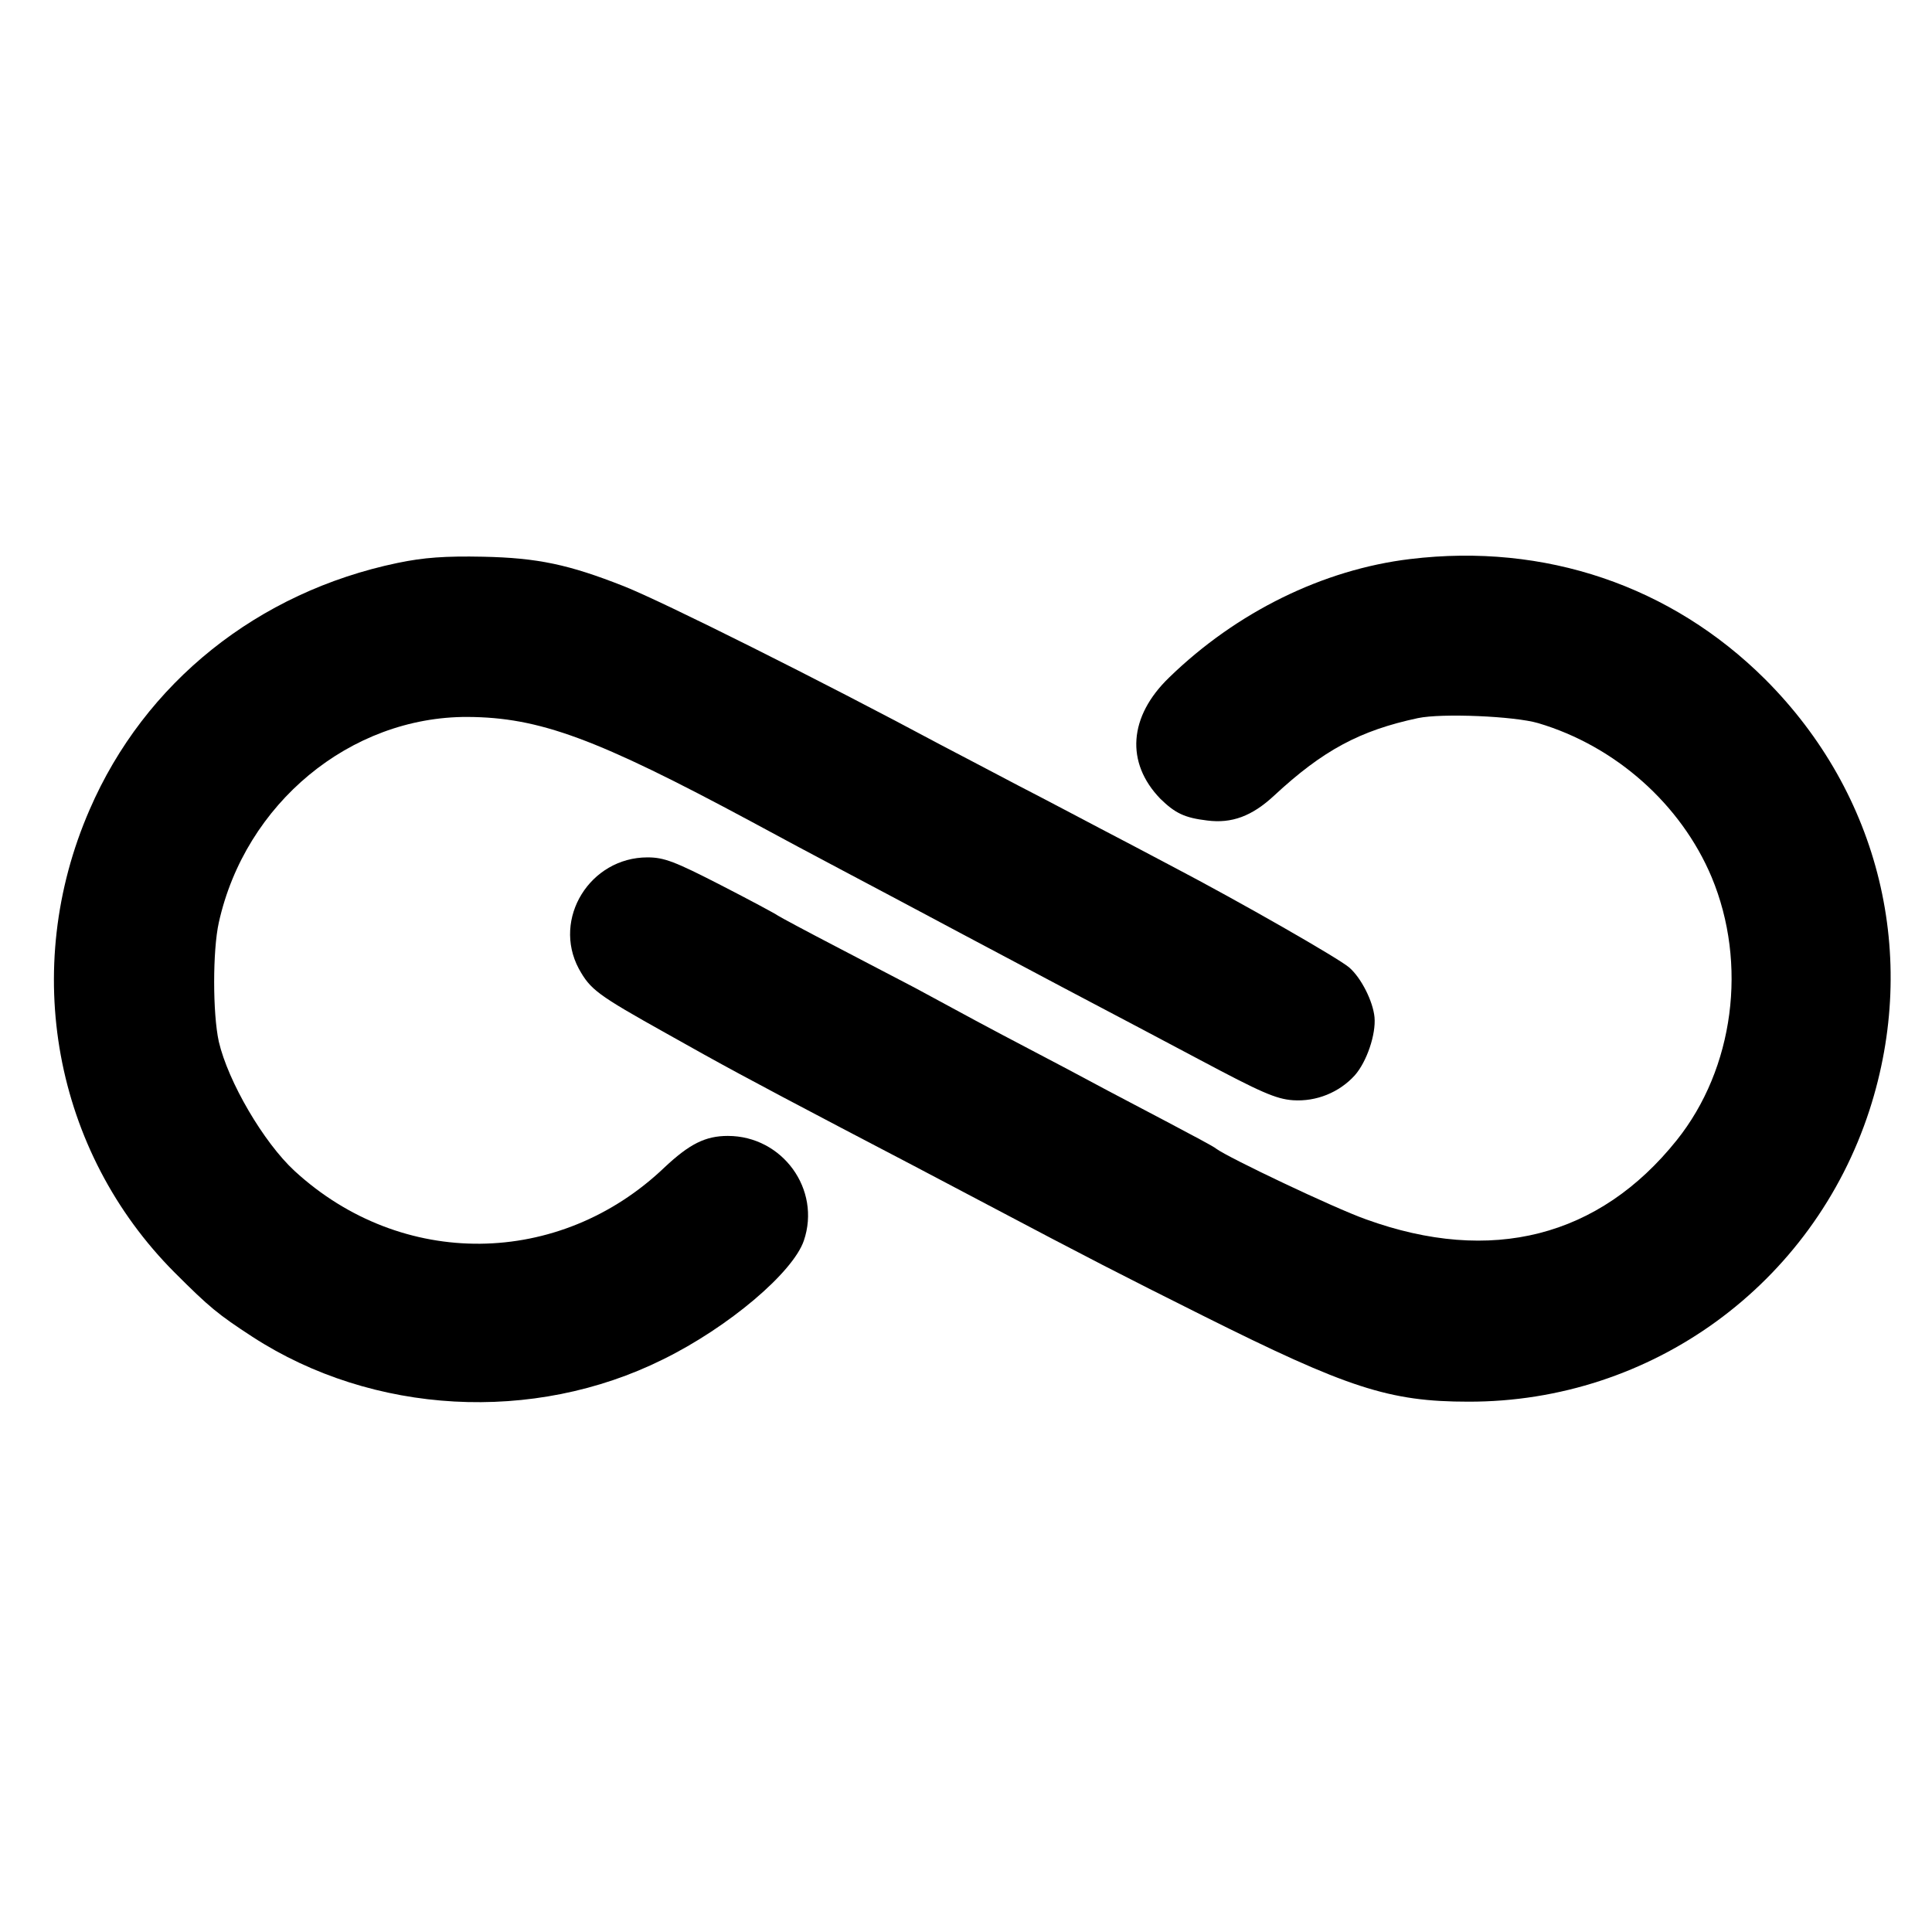
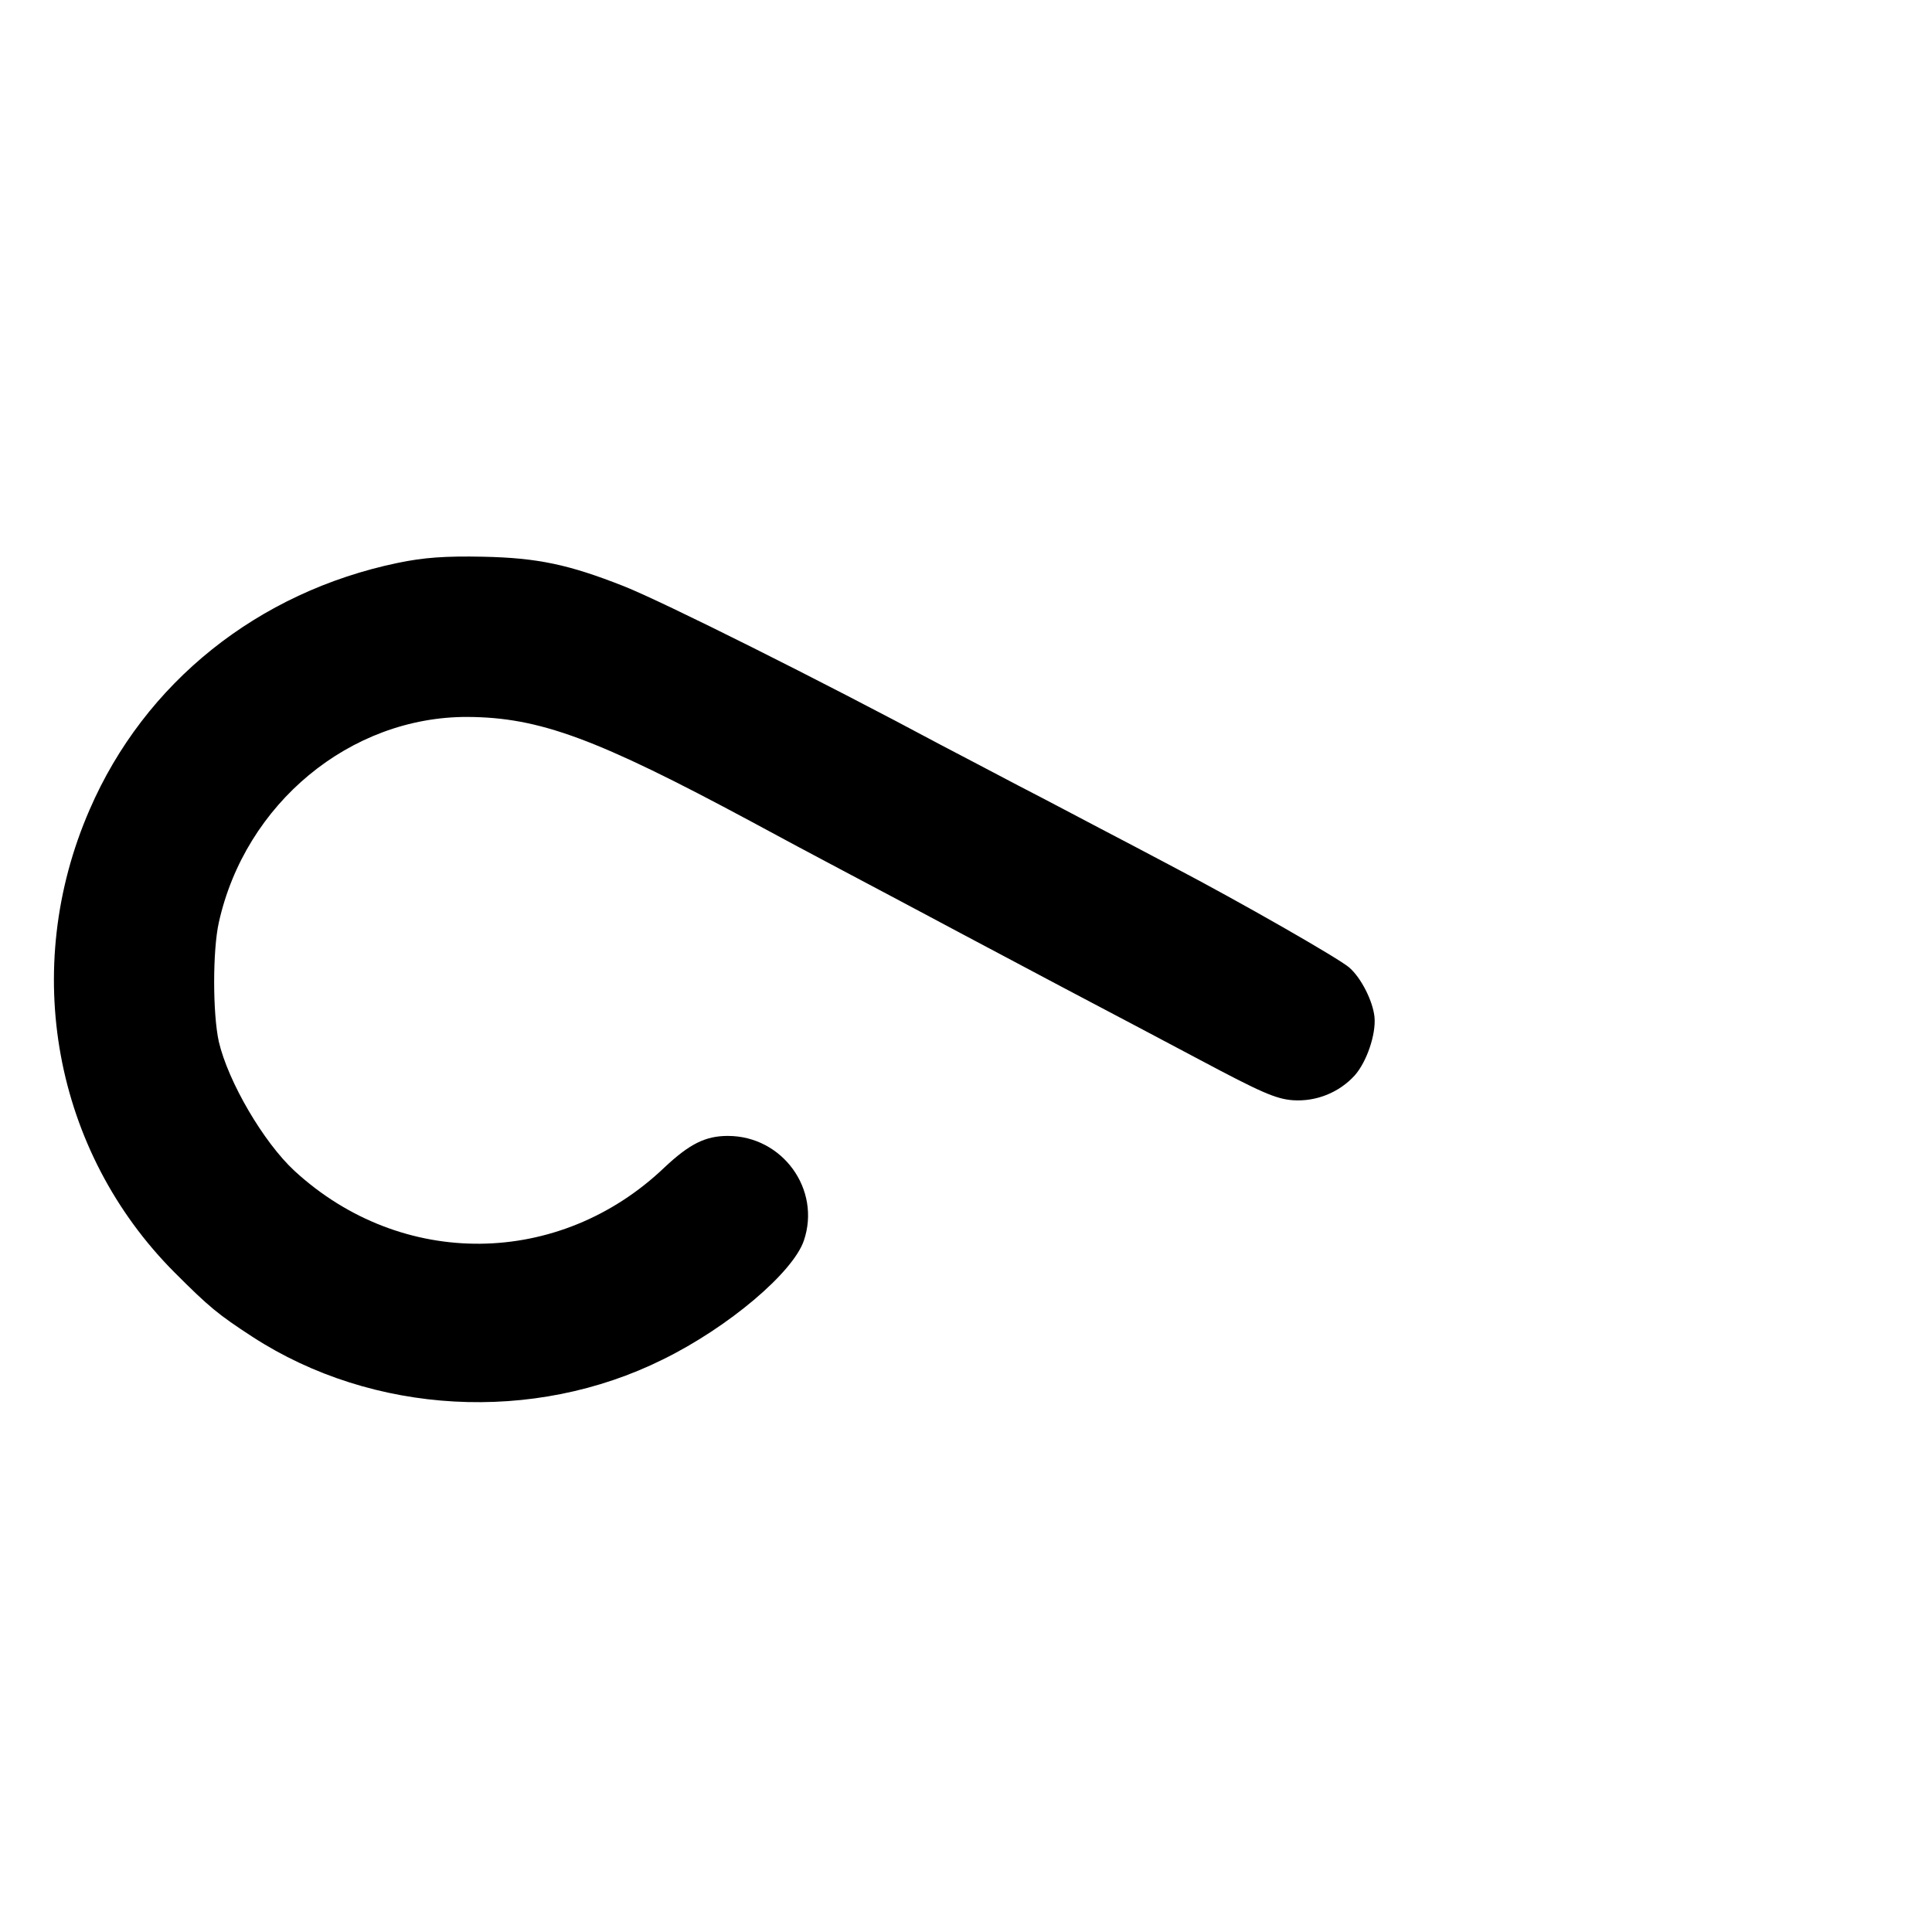
<svg xmlns="http://www.w3.org/2000/svg" version="1.0" width="498pt" height="498pt" viewBox="0 0 498 498" preserveAspectRatio="xMidYMid meet">
  <g transform="translate(0,498) scale(0.1,-0.1)" fill="#000000" stroke="none">
-     <path d="M1025 3529 c-360 -75 -652 -308 -794 -636 -179 -411 -92 -881 219 -1193 90 -90 112 -108 201 -166 310 -201 724 -224 1058 -58 169 83 335 224 363 306 45 132 -55 270 -196 270 -58 0 -99 -21 -163 -81 -271 -259 -678 -263 -954 -9 -80 74 -171 230 -195 333 -16 73 -16 235 0 307 68 307 339 531 641 530 185 -1 332 -55 732 -270 70 -38 173 -93 228 -122 98 -52 172 -91 318 -169 108 -57 231 -123 332 -176 50 -26 174 -92 278 -147 156 -83 196 -101 240 -104 60 -4 119 20 159 64 31 35 55 106 51 150 -4 41 -34 101 -65 128 -26 23 -283 170 -453 259 -60 32 -146 77 -190 100 -44 23 -138 73 -210 110 -71 37 -161 85 -200 105 -308 165 -716 369 -817 409 -142 56 -222 73 -363 76 -97 2 -153 -2 -220 -16z" />
-     <path d="M3635 3539 c-225 -27 -448 -137 -621 -305 -105 -101 -113 -220 -23 -313 38 -37 62 -49 121 -56 63 -8 115 11 172 64 126 117 221 168 371 200 62 13 249 5 310 -13 199 -59 368 -209 447 -397 93 -223 58 -493 -90 -678 -200 -250 -478 -321 -801 -204 -82 29 -355 159 -386 182 -5 5 -64 36 -130 71 -66 35 -147 77 -180 95 -33 18 -109 58 -170 90 -105 55 -157 83 -297 159 -35 18 -126 66 -203 106 -77 40 -144 76 -150 80 -5 4 -72 40 -148 79 -117 60 -145 71 -188 71 -148 0 -246 -158 -177 -287 30 -54 47 -67 226 -167 142 -80 212 -118 452 -244 117 -61 254 -133 375 -197 263 -139 343 -180 555 -286 374 -187 481 -222 685 -222 472 -1 888 302 1034 752 128 396 27 814 -269 1110 -242 241 -568 352 -915 310z" />
+     <path d="M1025 3529 c-360 -75 -652 -308 -794 -636 -179 -411 -92 -881 219 -1193 90 -90 112 -108 201 -166 310 -201 724 -224 1058 -58 169 83 335 224 363 306 45 132 -55 270 -196 270 -58 0 -99 -21 -163 -81 -271 -259 -678 -263 -954 -9 -80 74 -171 230 -195 333 -16 73 -16 235 0 307 68 307 339 531 641 530 185 -1 332 -55 732 -270 70 -38 173 -93 228 -122 98 -52 172 -91 318 -169 108 -57 231 -123 332 -176 50 -26 174 -92 278 -147 156 -83 196 -101 240 -104 60 -4 119 20 159 64 31 35 55 106 51 150 -4 41 -34 101 -65 128 -26 23 -283 170 -453 259 -60 32 -146 77 -190 100 -44 23 -138 73 -210 110 -71 37 -161 85 -200 105 -308 165 -716 369 -817 409 -142 56 -222 73 -363 76 -97 2 -153 -2 -220 -16" />
  </g>
</svg>